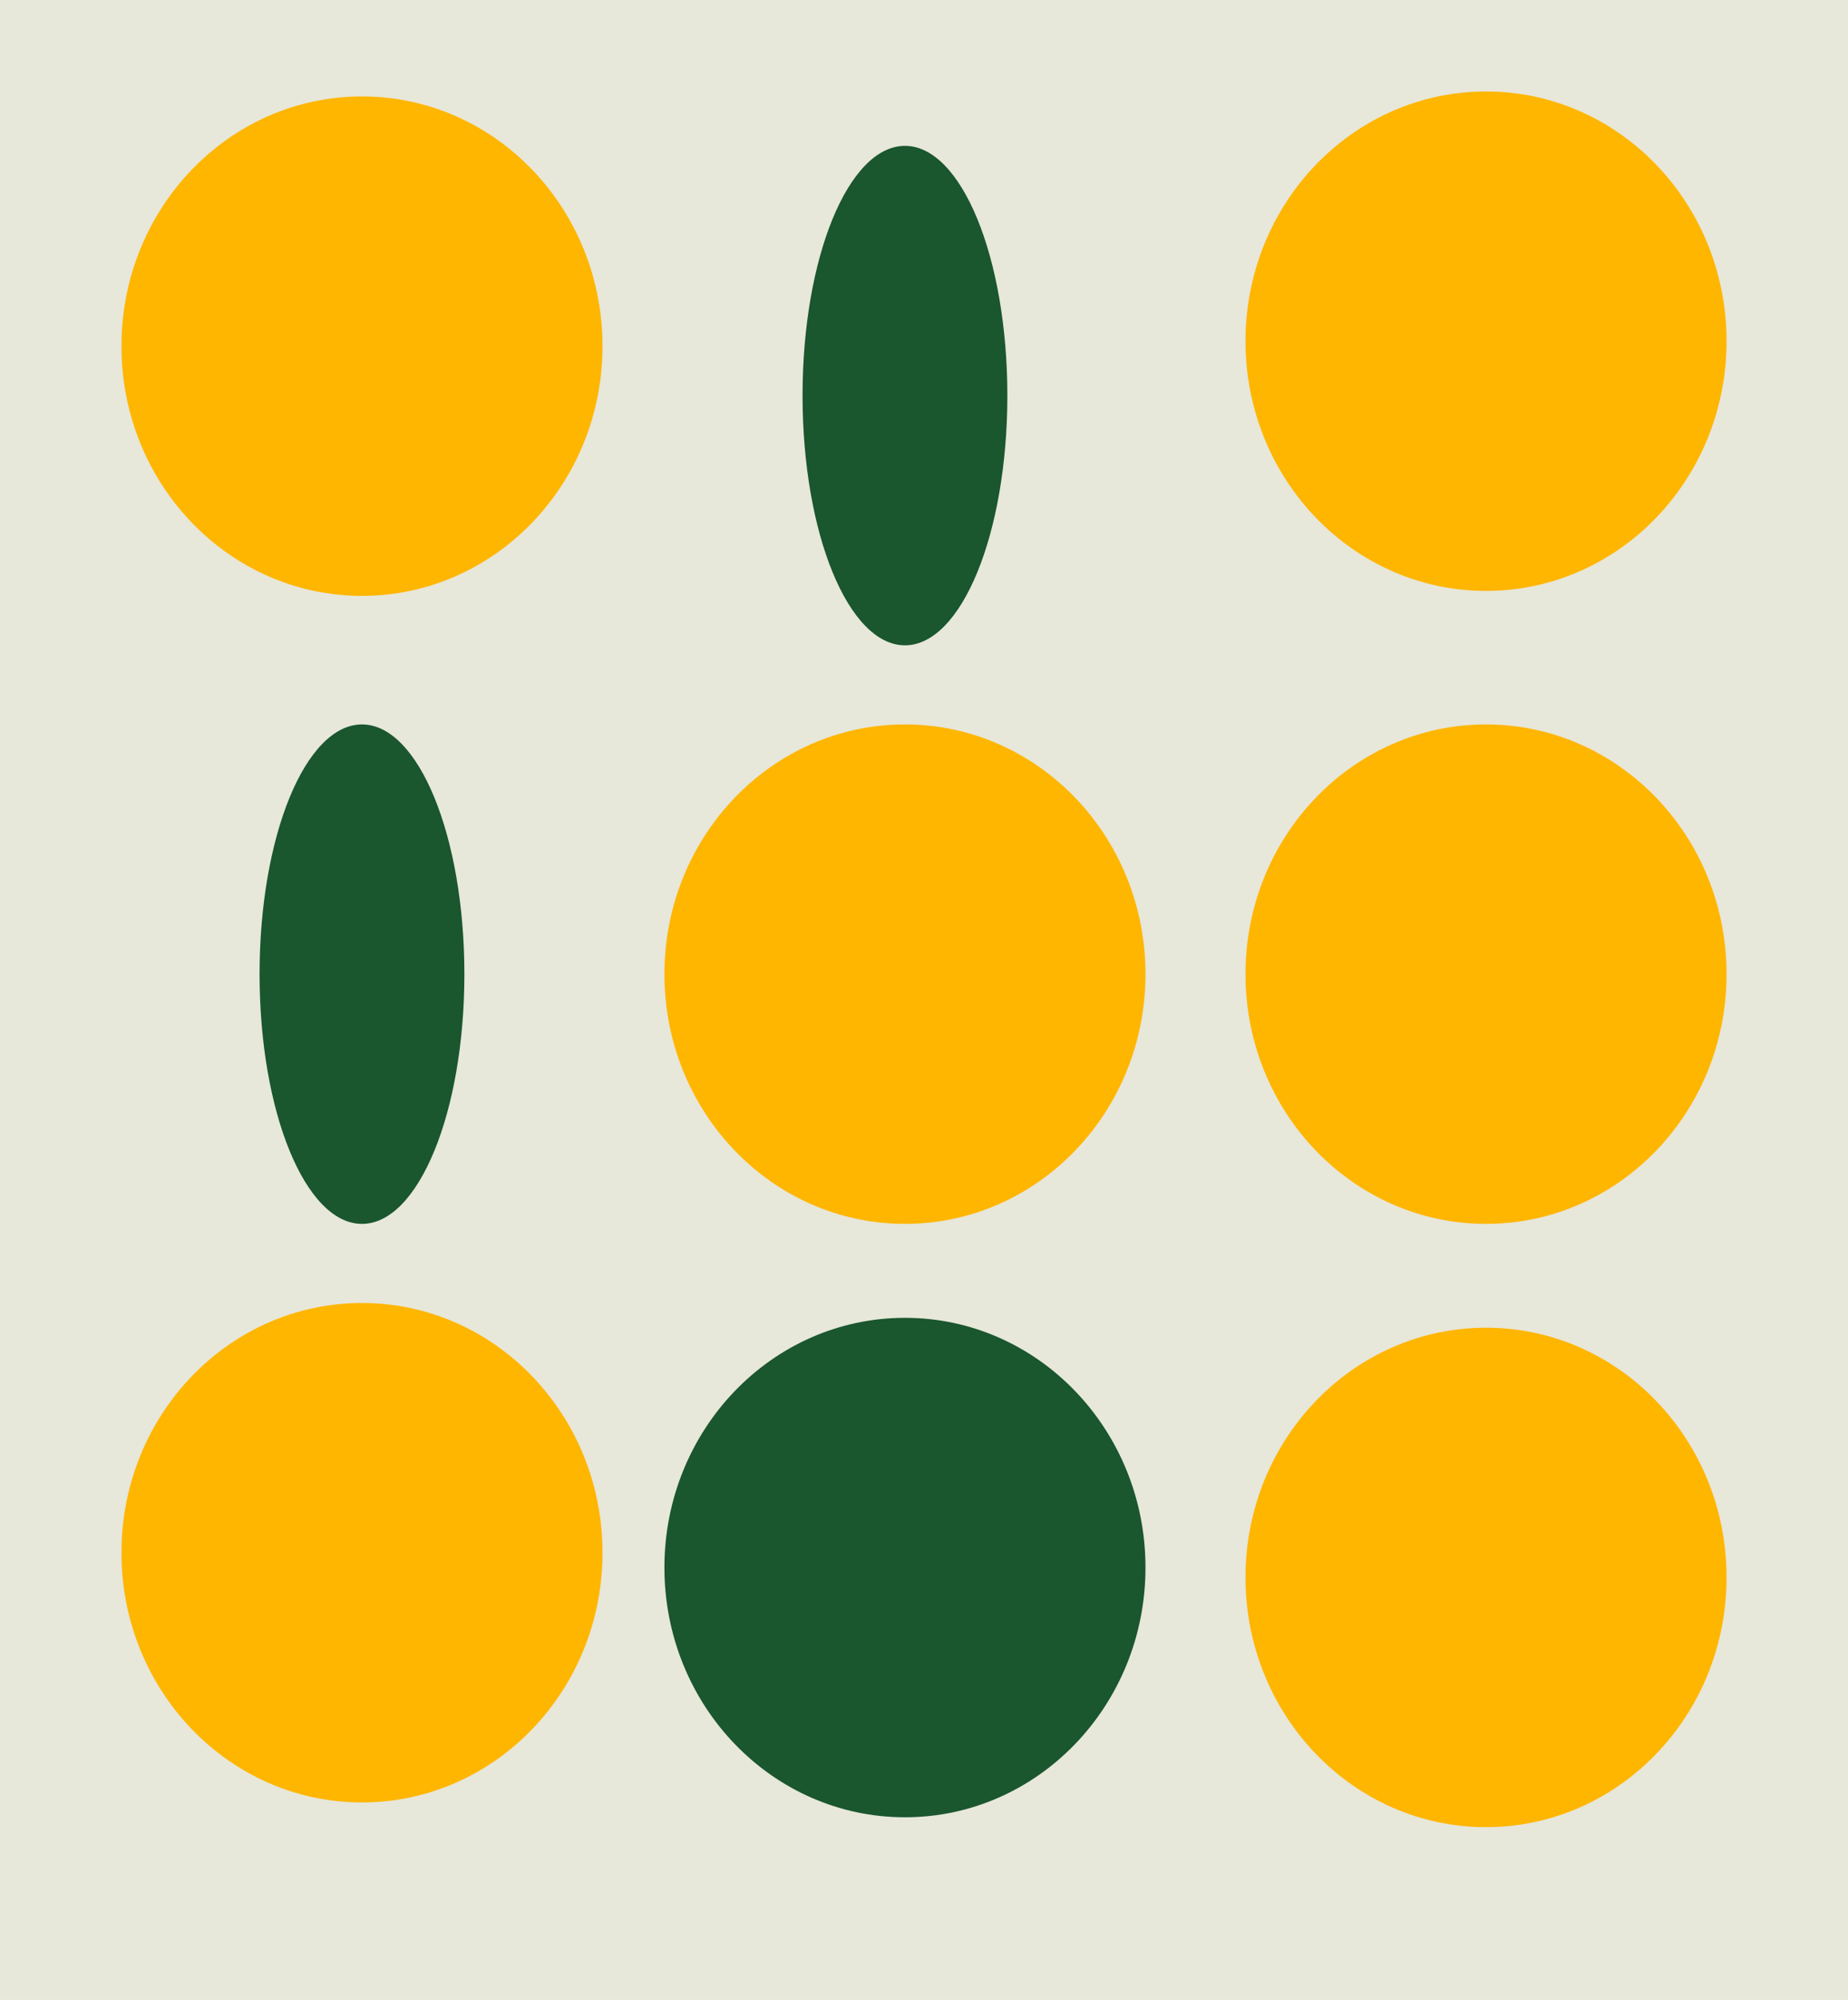
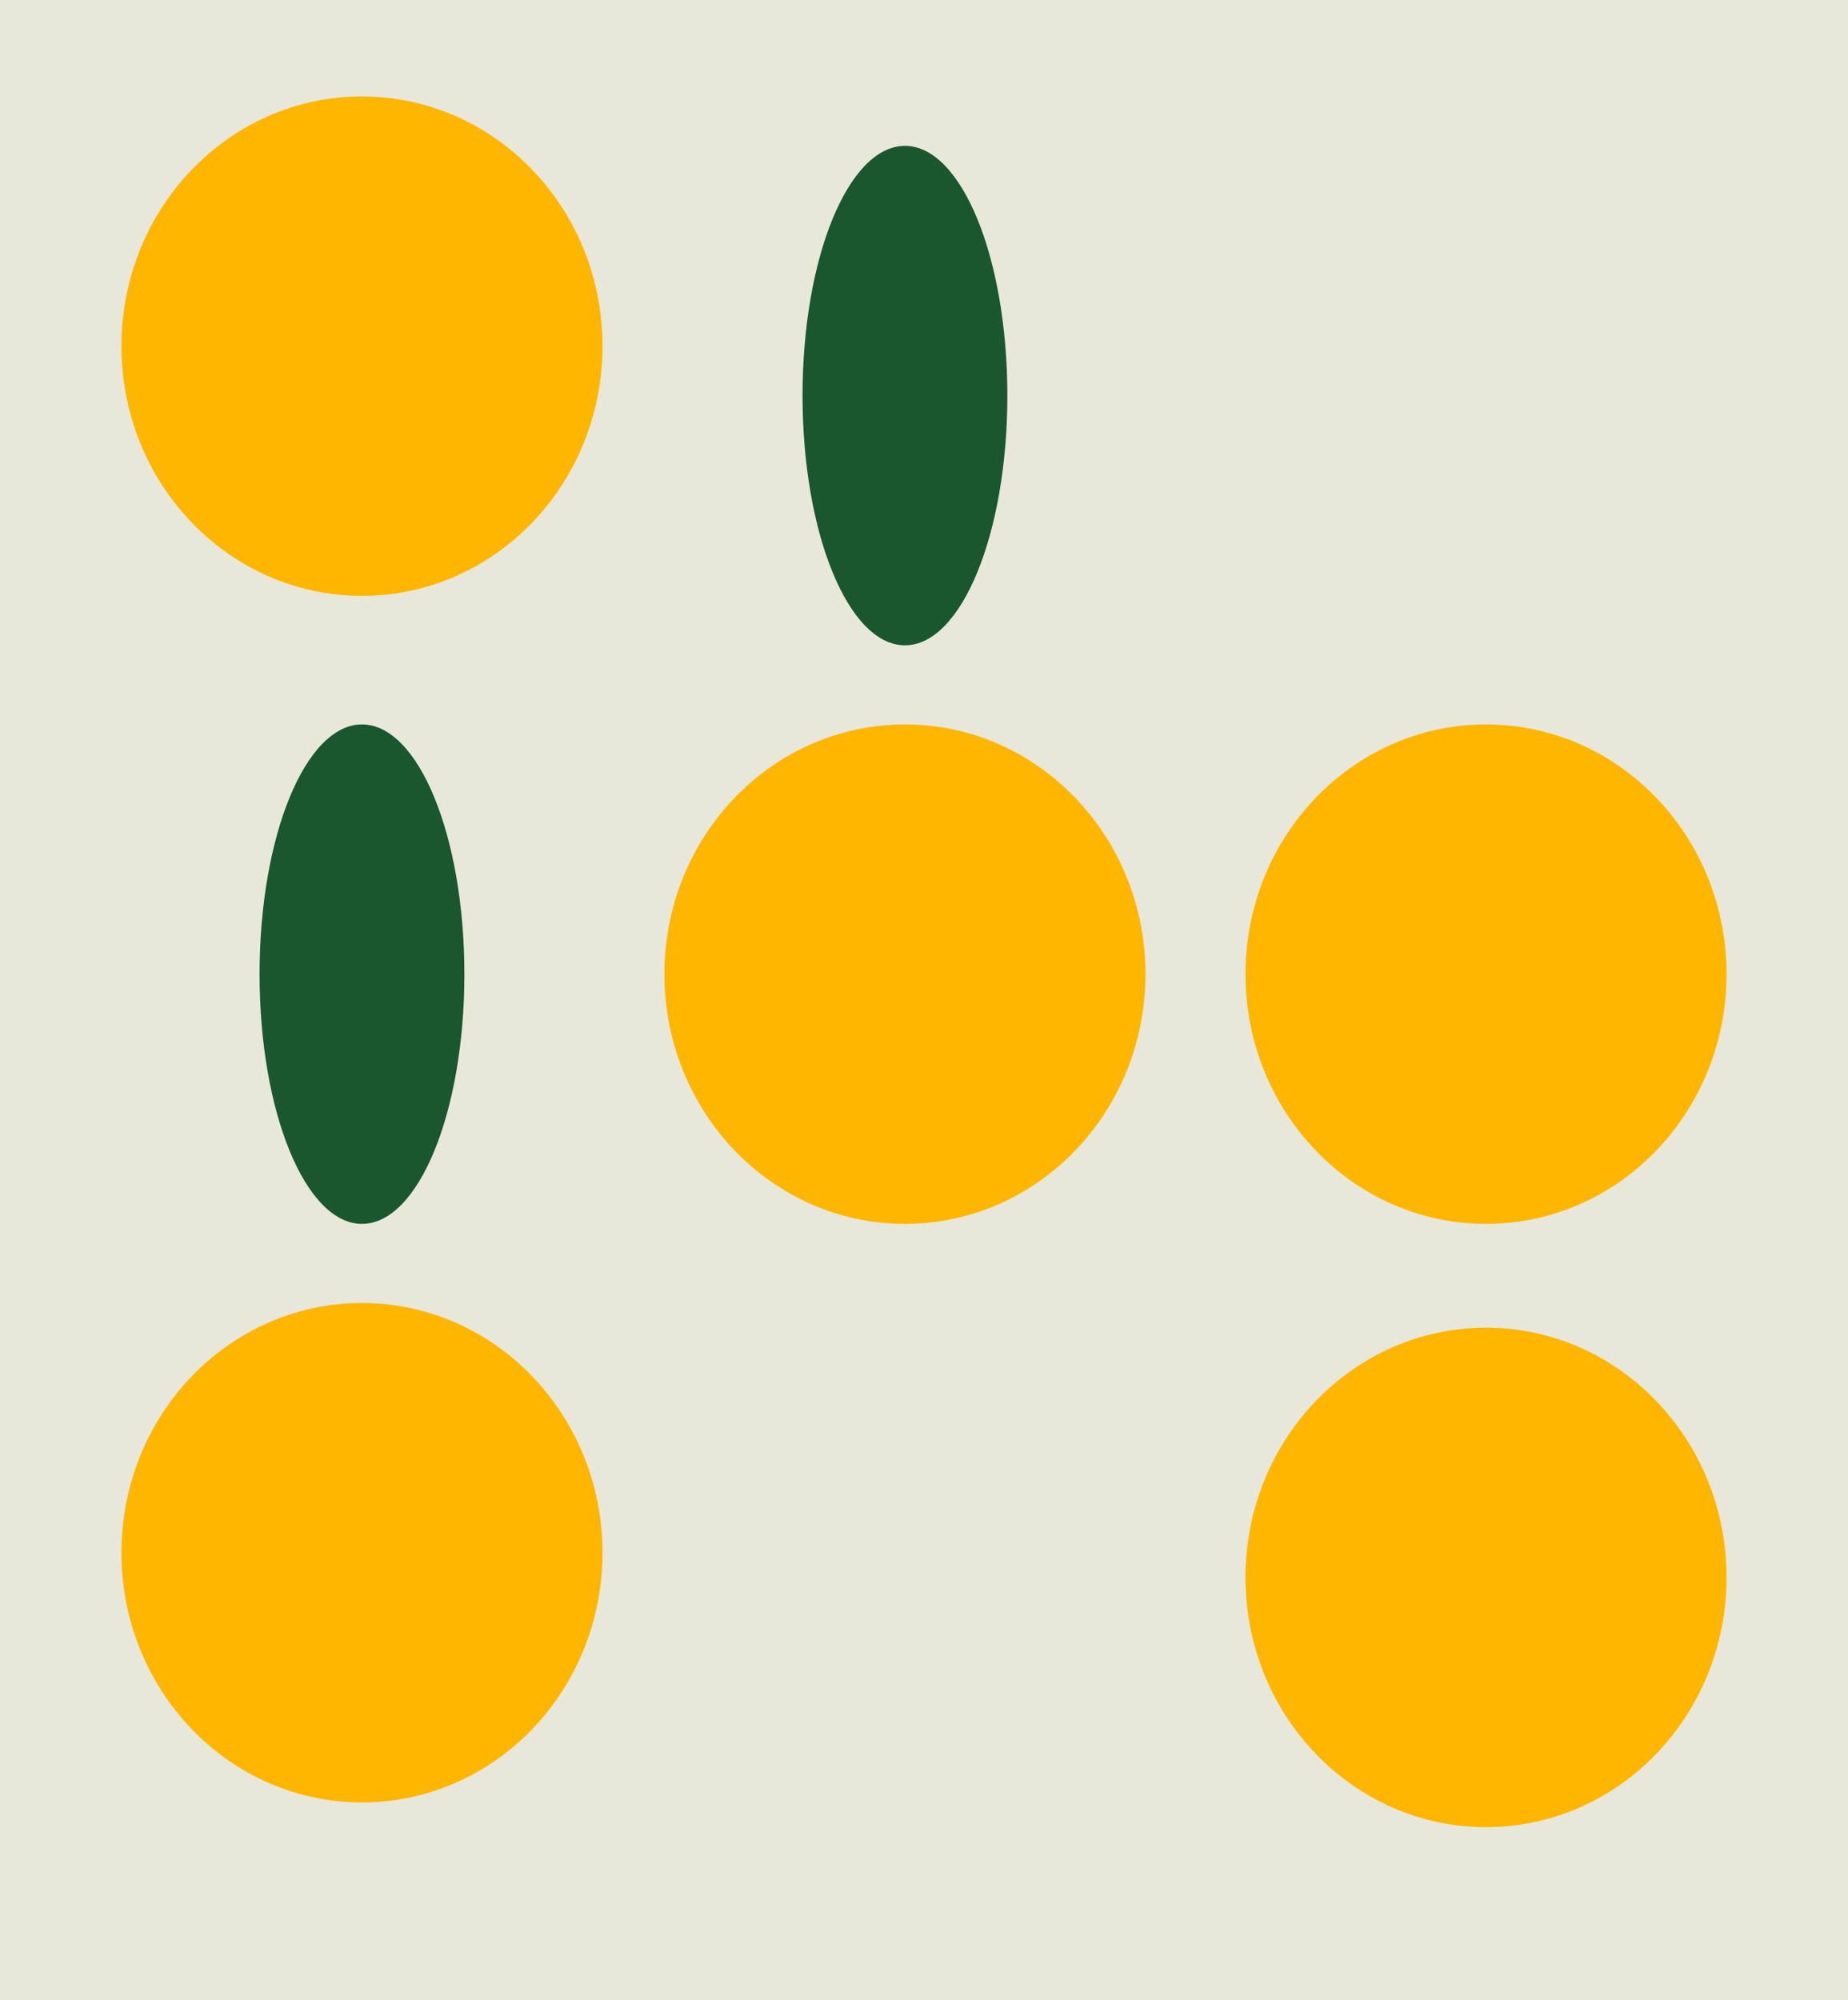
<svg xmlns="http://www.w3.org/2000/svg" width="111.903" height="121.074" viewBox="0 0 111.903 121.074">
  <g transform="translate(-75.124 -1720.873)">
    <rect width="111.903" height="121.074" transform="translate(75.124 1720.873)" fill="#e7e7da" />
    <ellipse cx="14.565" cy="15.118" rx="14.565" ry="15.118" transform="translate(82.478 1726.711)" fill="#ffb601" />
    <ellipse cx="14.565" cy="15.118" rx="14.565" ry="15.118" transform="translate(115.357 1764.73)" fill="#ffb601" />
    <ellipse cx="14.565" cy="15.118" rx="14.565" ry="15.118" transform="translate(150.543 1801.252)" fill="#ffb601" />
-     <ellipse cx="14.565" cy="15.118" rx="14.565" ry="15.118" transform="translate(150.543 1726.411)" fill="#ffb601" />
-     <ellipse cx="14.565" cy="15.118" rx="14.565" ry="15.118" transform="translate(115.357 1800.654)" fill="#1a562e" />
    <ellipse cx="14.565" cy="15.118" rx="14.565" ry="15.118" transform="translate(150.543 1764.73)" fill="#ffb601" />
    <ellipse cx="14.565" cy="15.118" rx="14.565" ry="15.118" transform="translate(82.478 1799.756)" fill="#ffb601" />
    <ellipse cx="6.201" cy="15.118" rx="6.201" ry="15.118" transform="translate(90.842 1764.73)" fill="#1a562e" />
    <ellipse cx="6.201" cy="15.118" rx="6.201" ry="15.118" transform="translate(123.721 1729.704)" fill="#1a562e" />
  </g>
</svg>